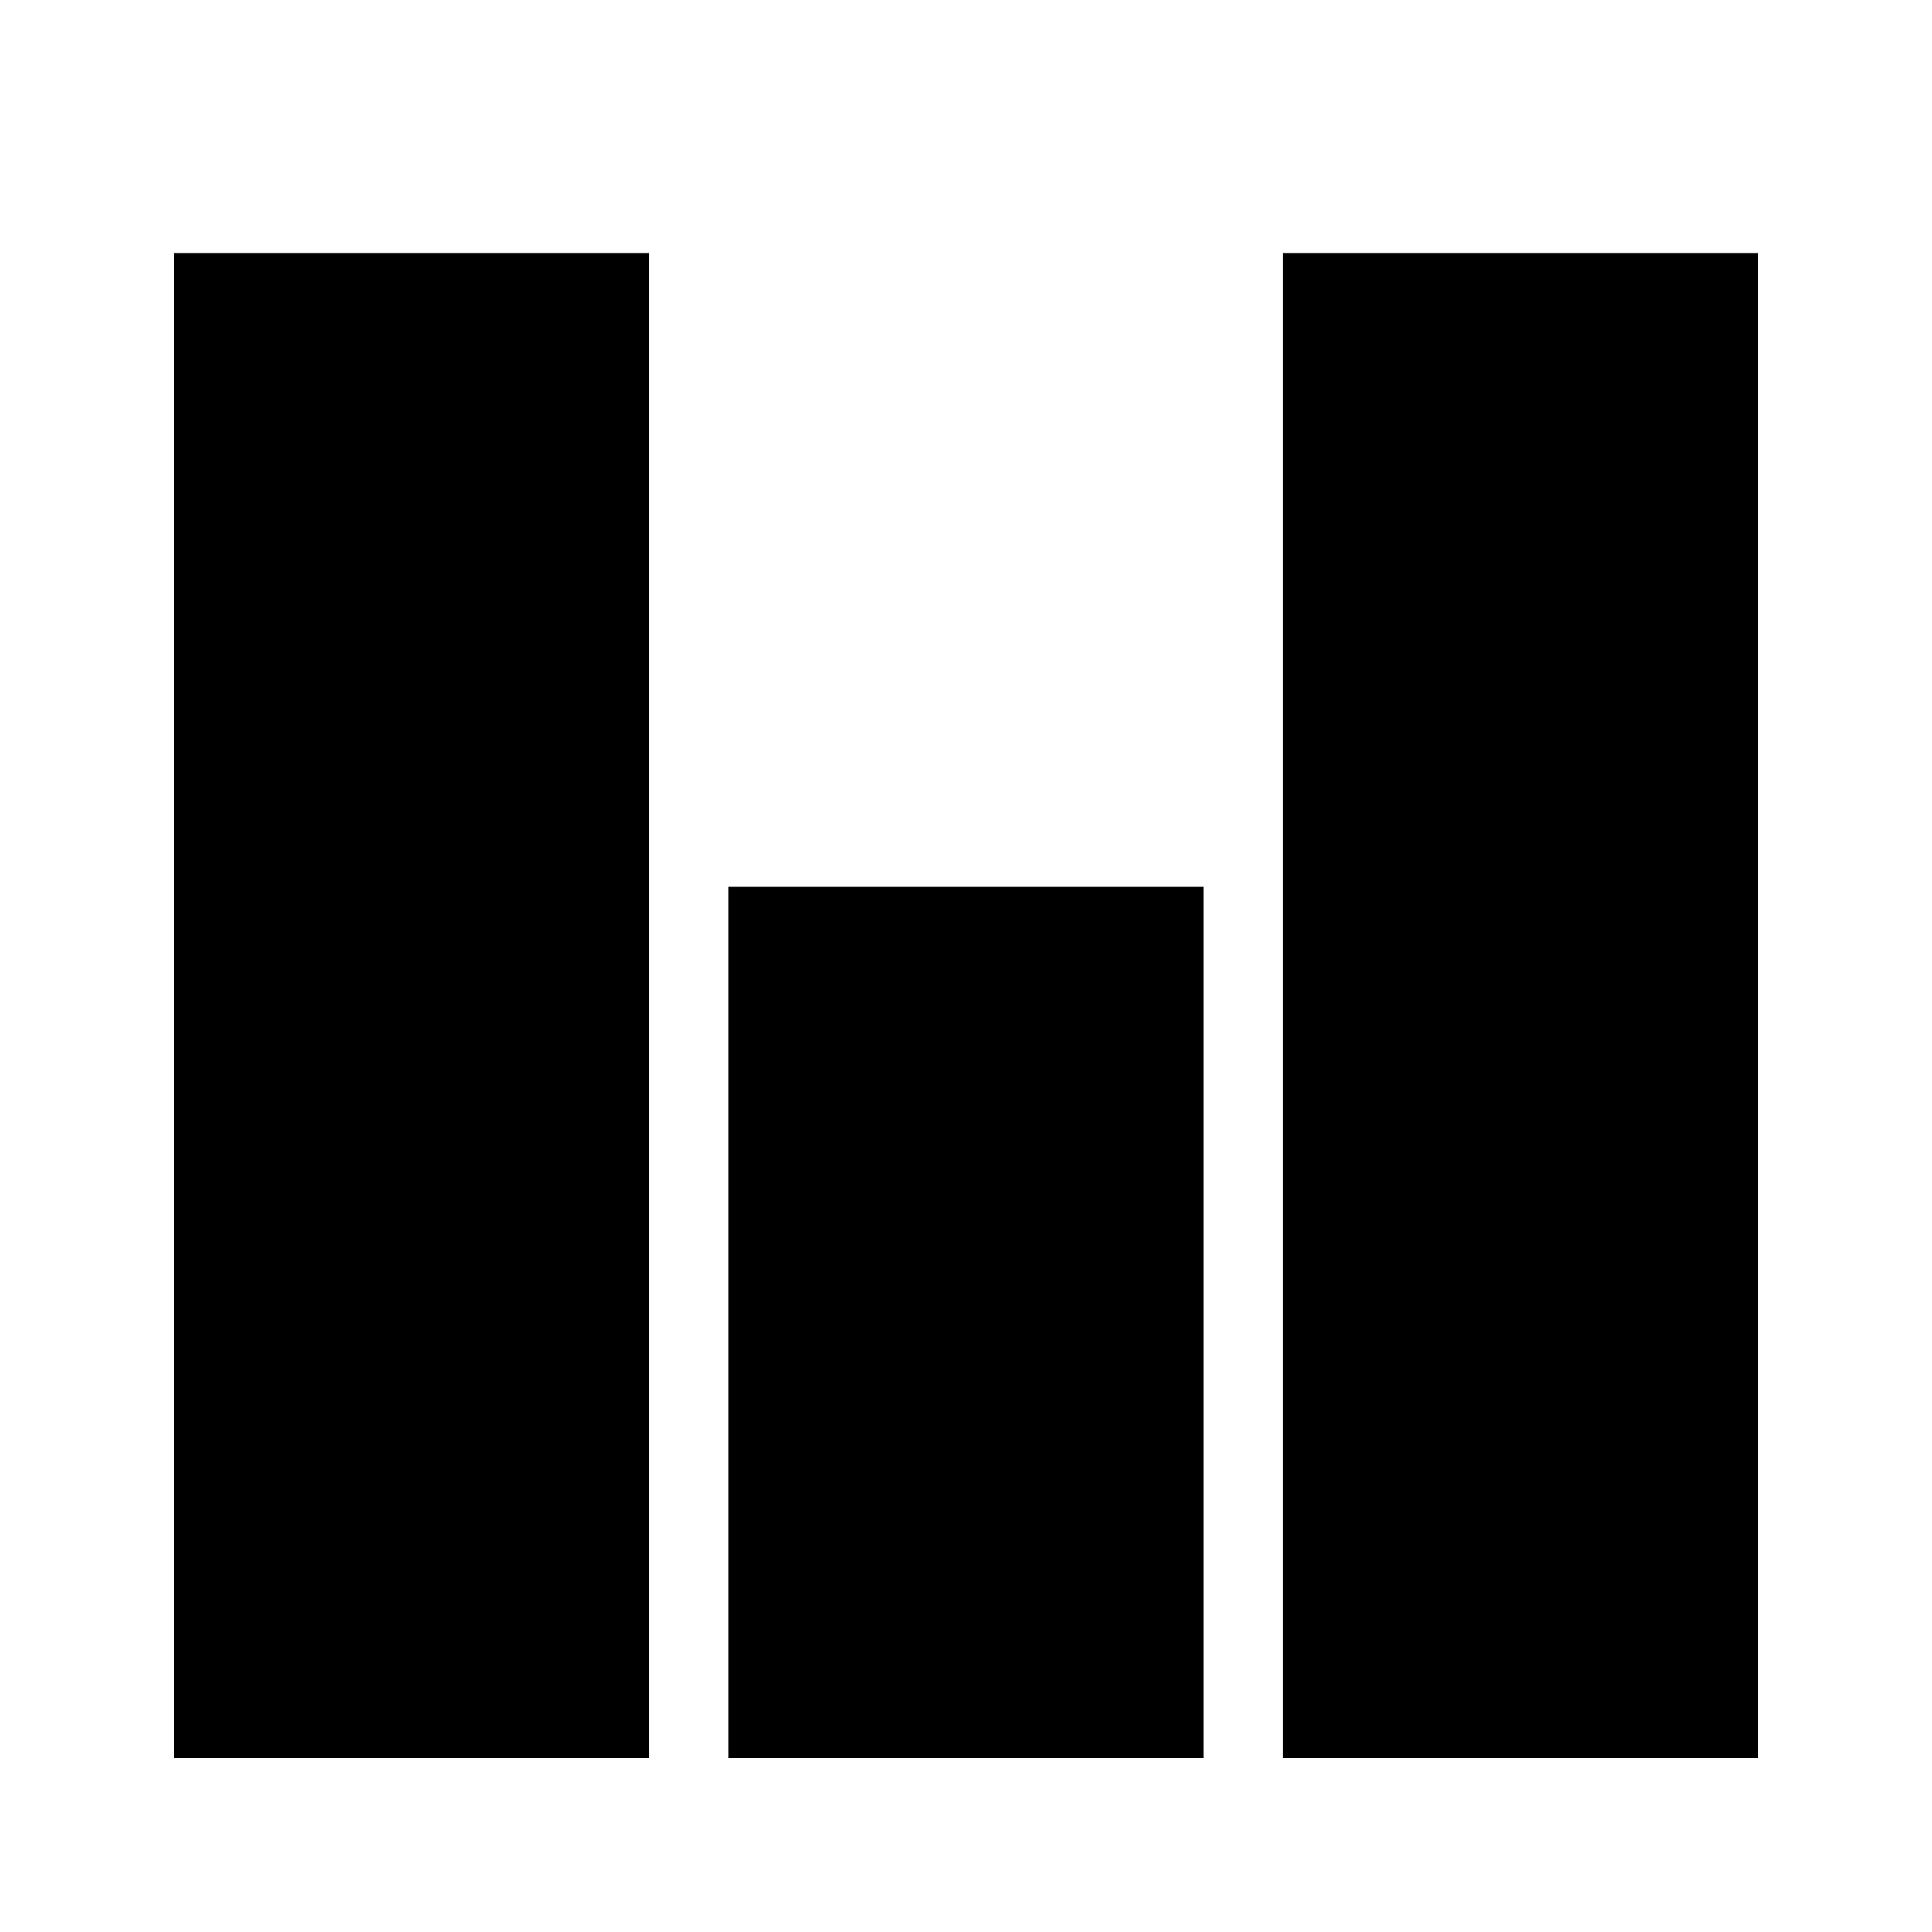
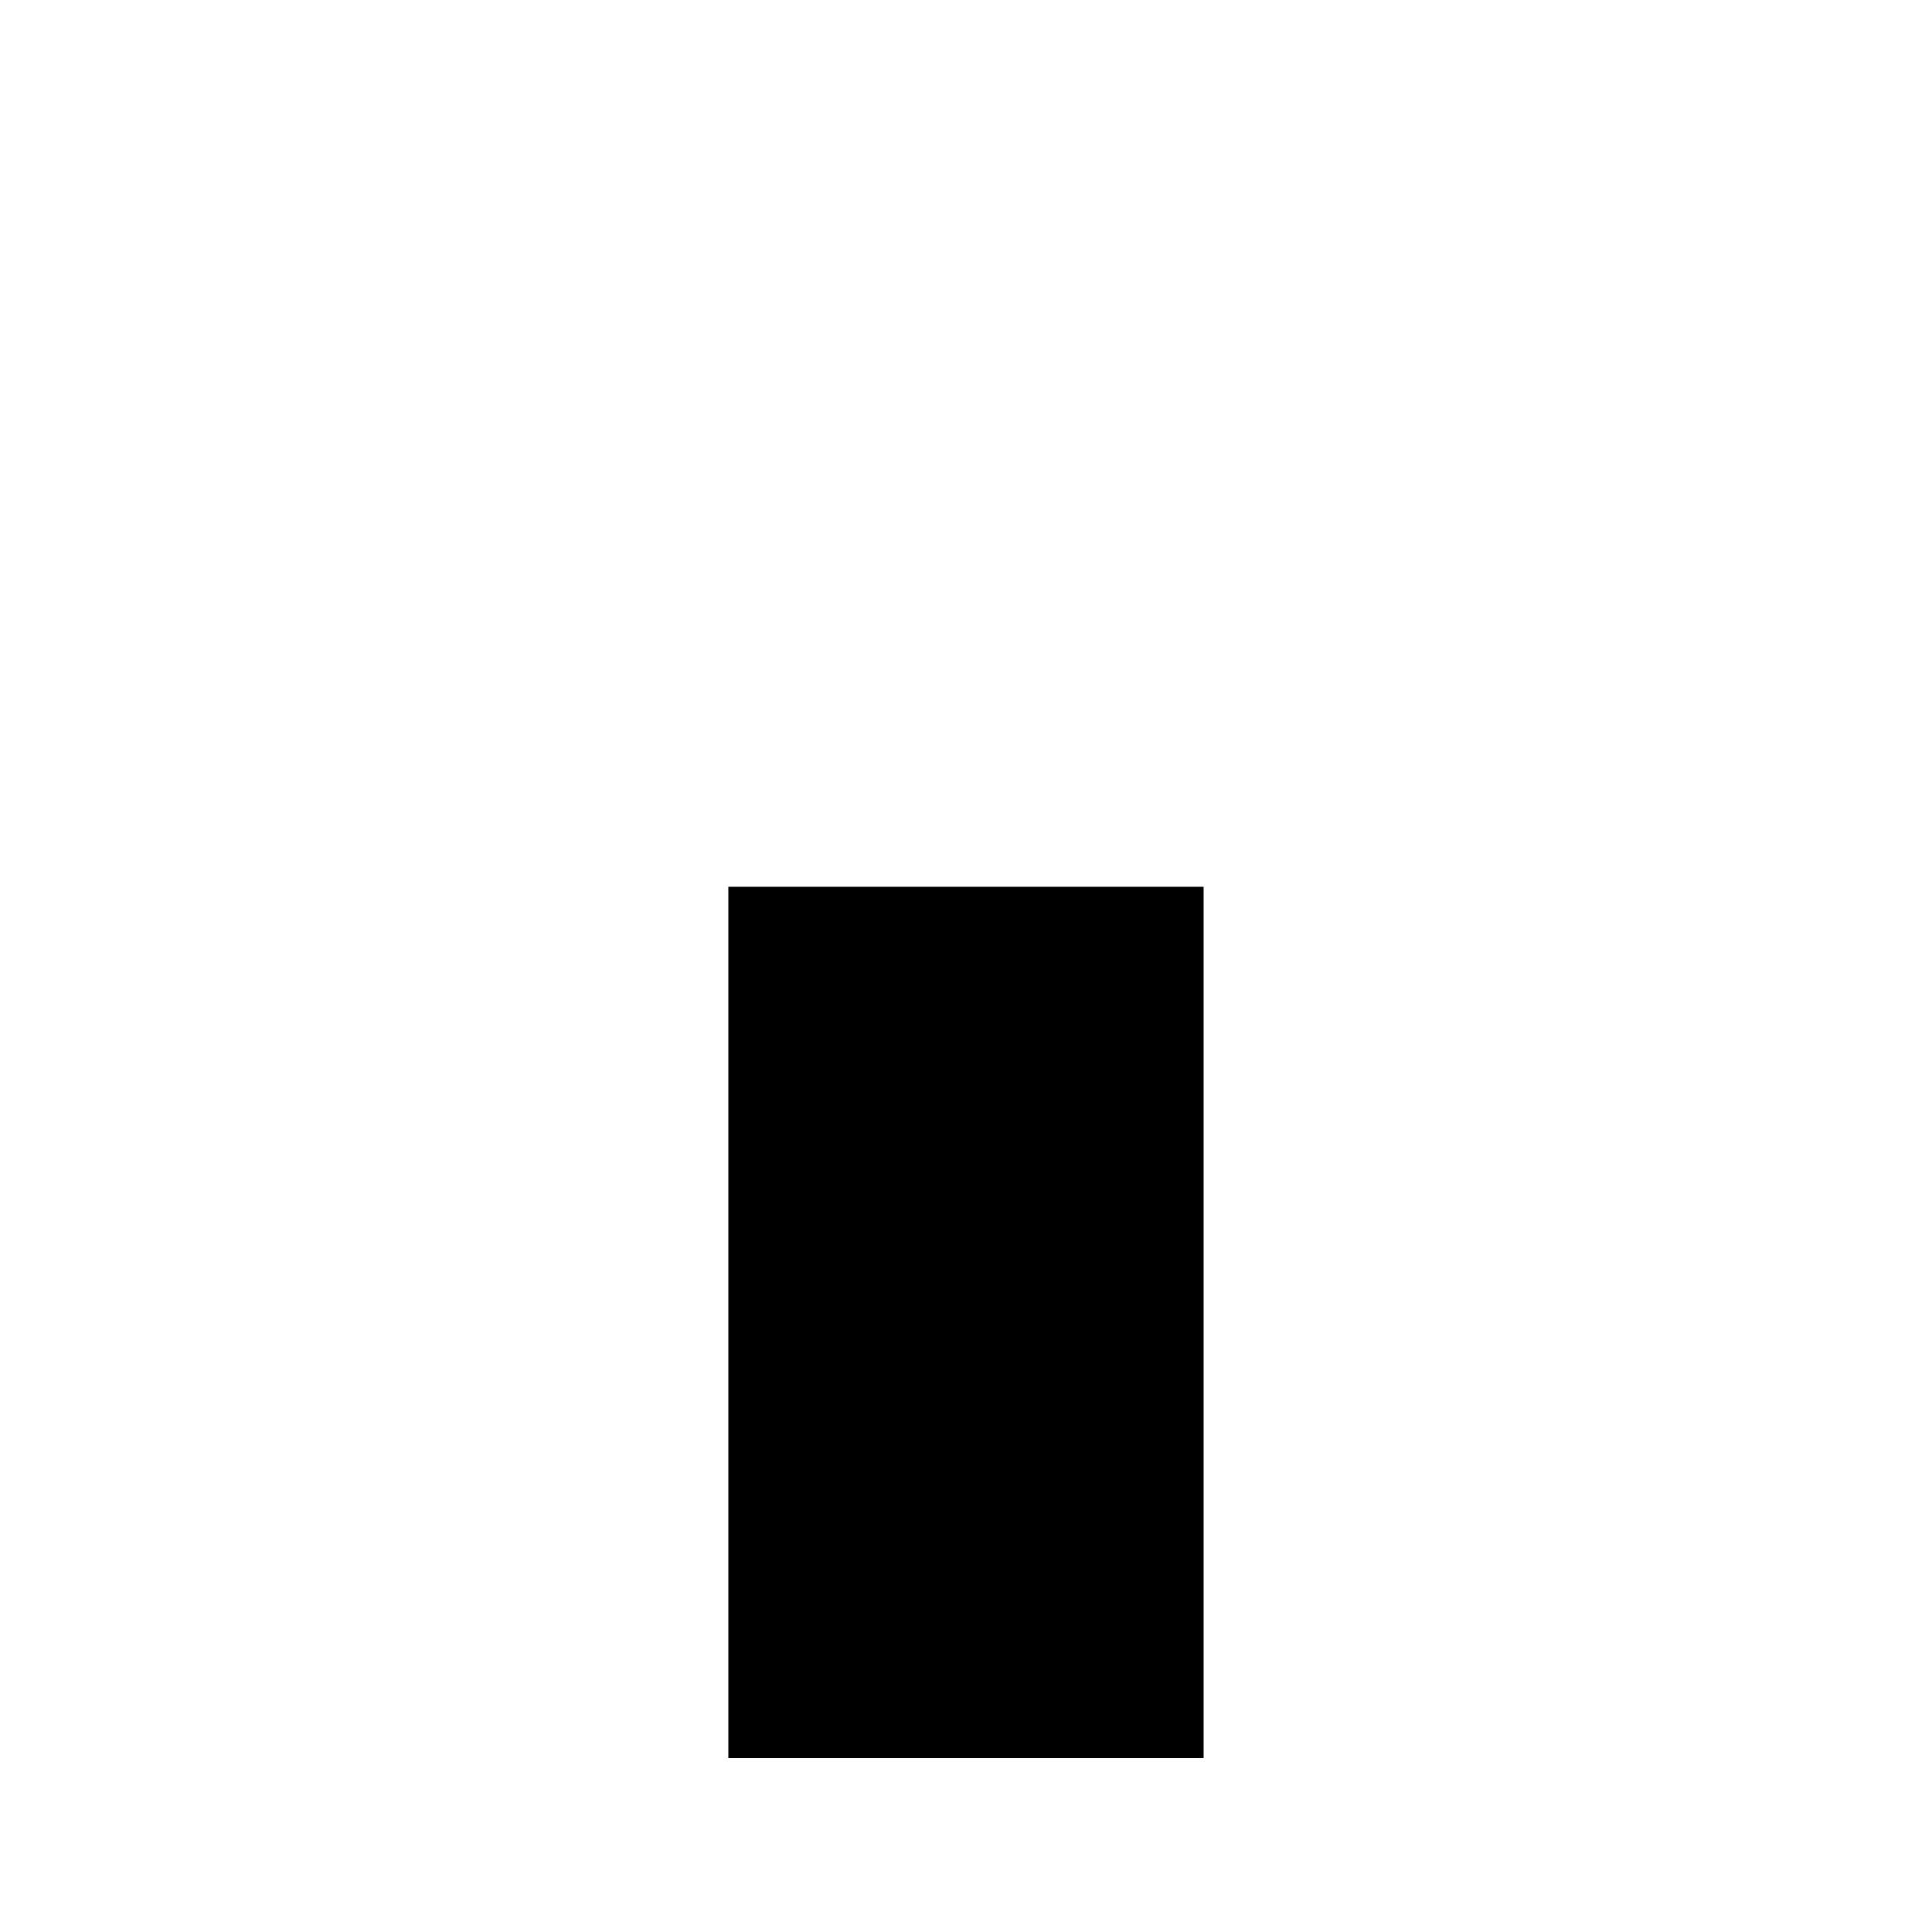
<svg xmlns="http://www.w3.org/2000/svg" fill="#000000" width="800px" height="800px" version="1.1" viewBox="144 144 512 512">
  <g>
-     <path d="m190.08 211.07h125.95v398.85h-125.95z" />
-     <path d="m483.96 211.07h125.95v398.85h-125.95z" />
-     <path d="m337.02 379.01h125.95v230.91h-125.95z" />
+     <path d="m337.02 379.01h125.95v230.91h-125.95" />
  </g>
</svg>